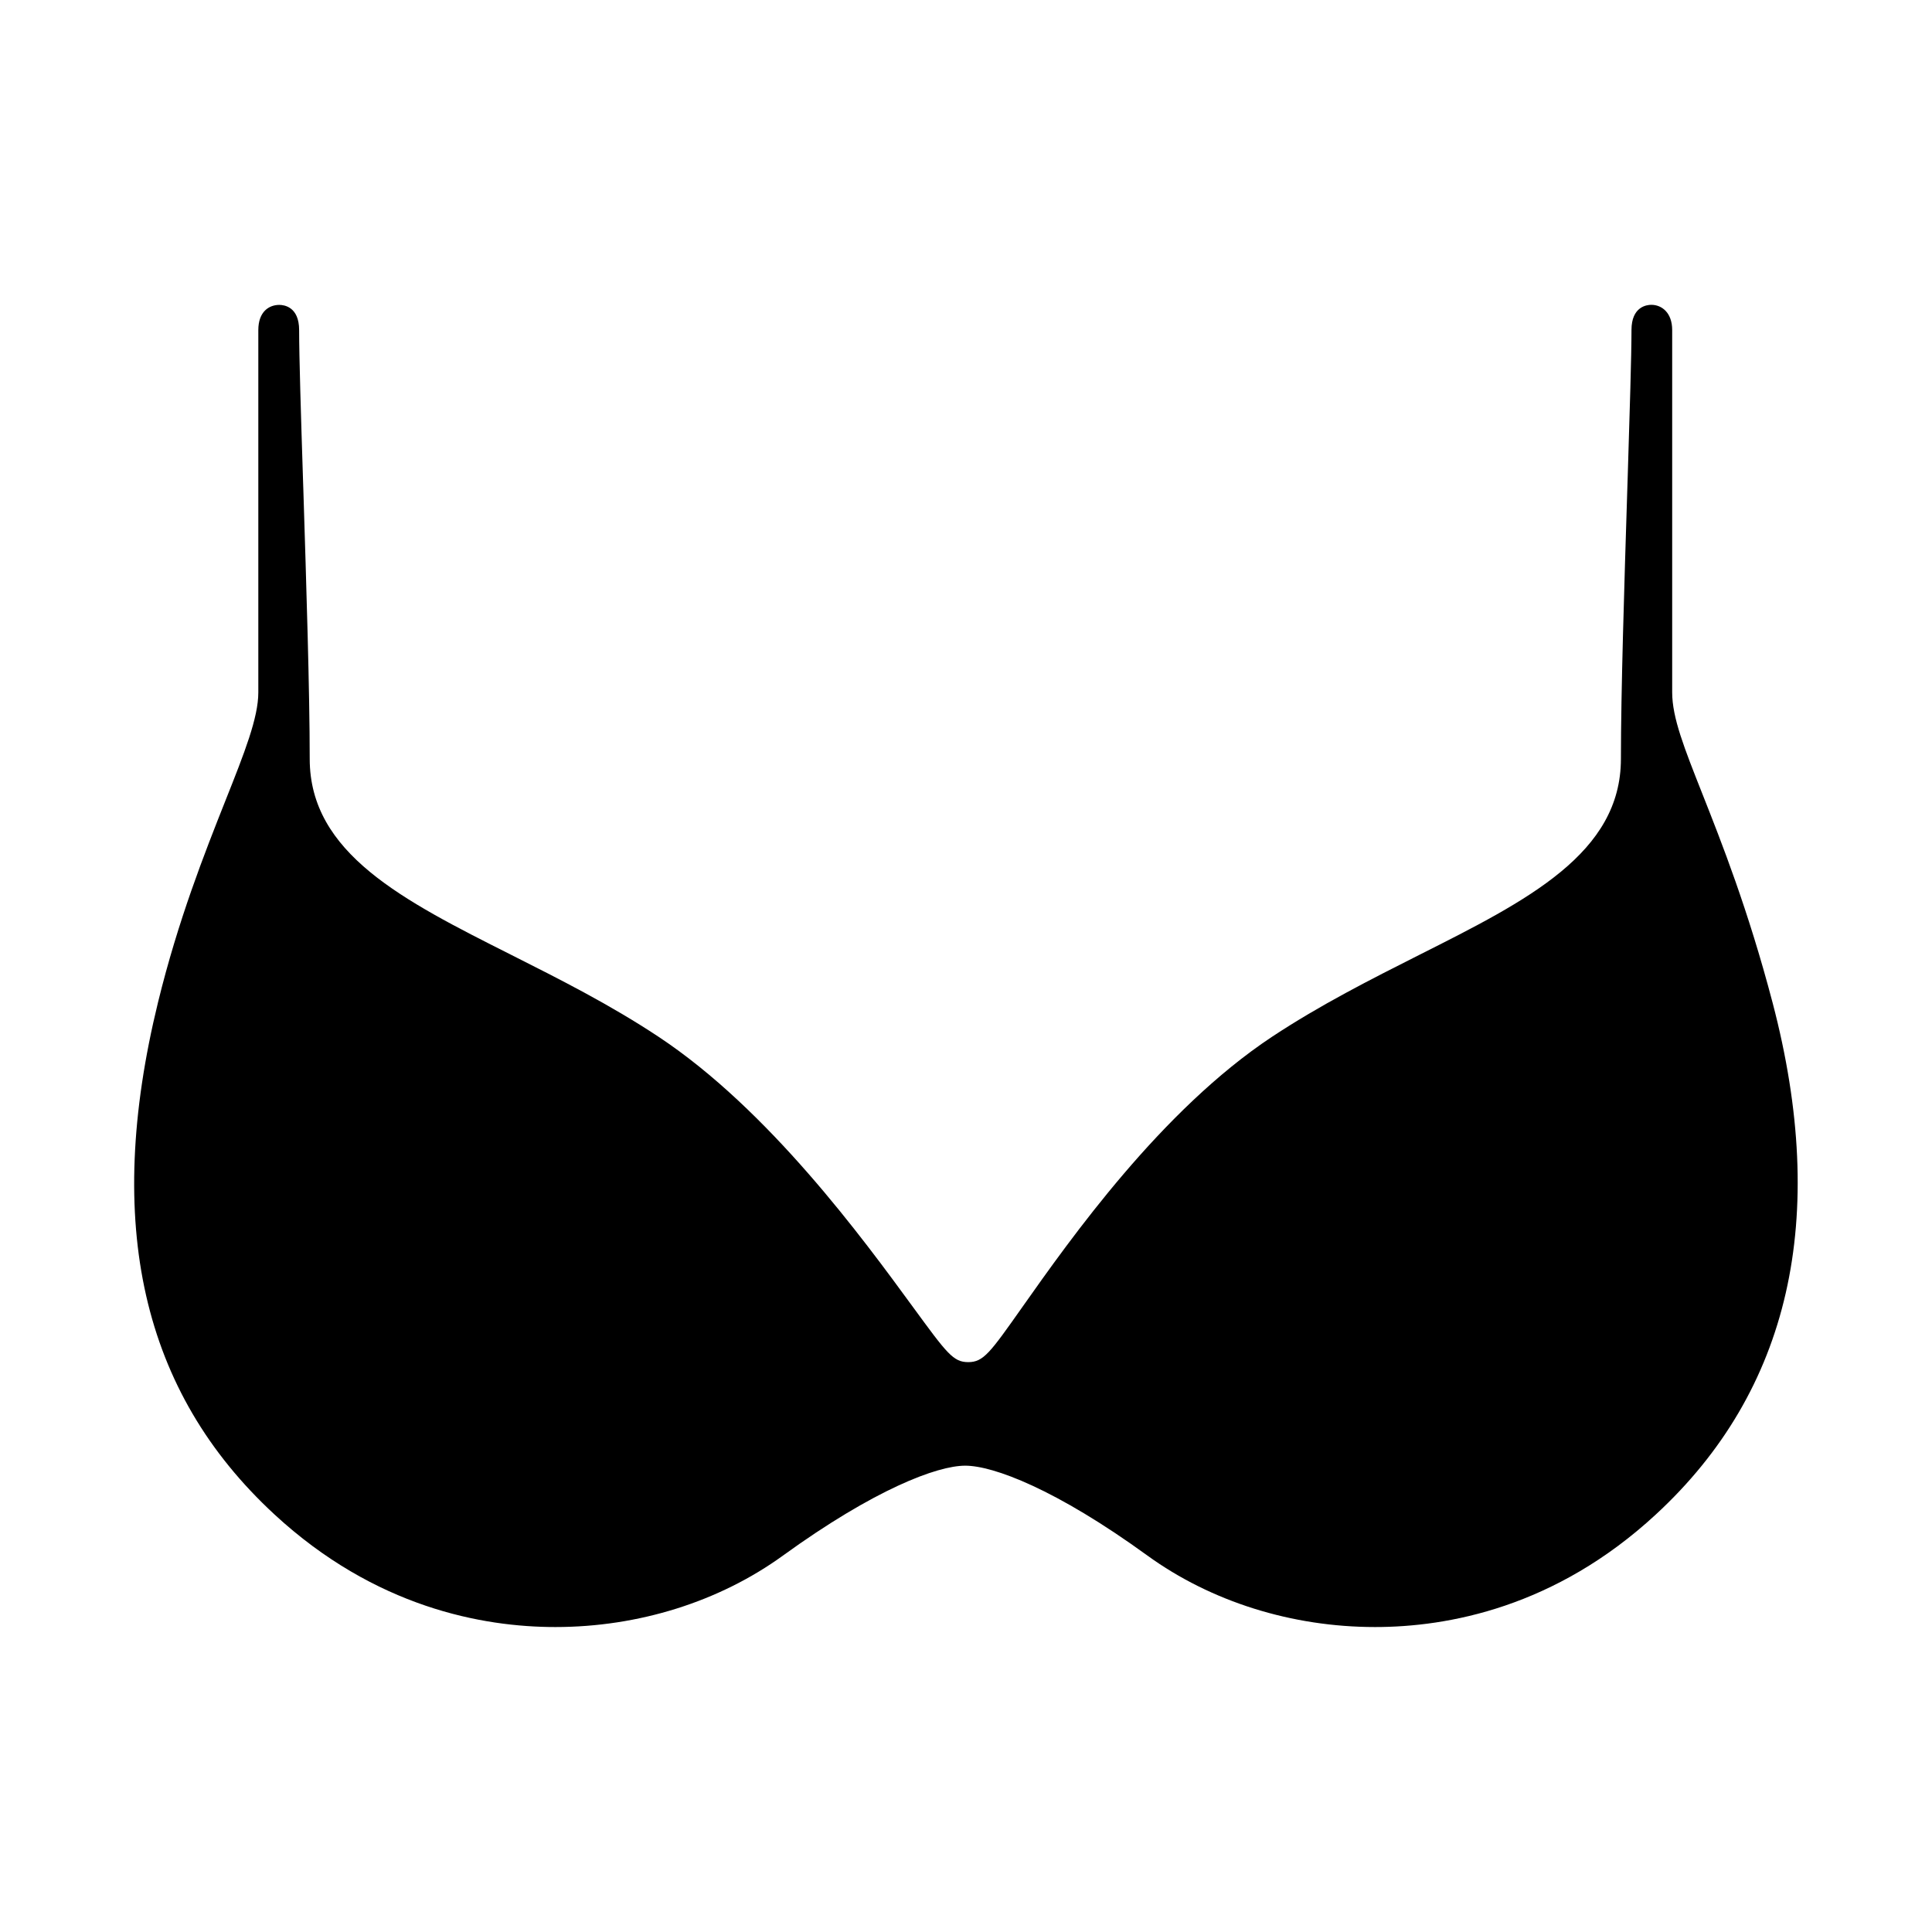
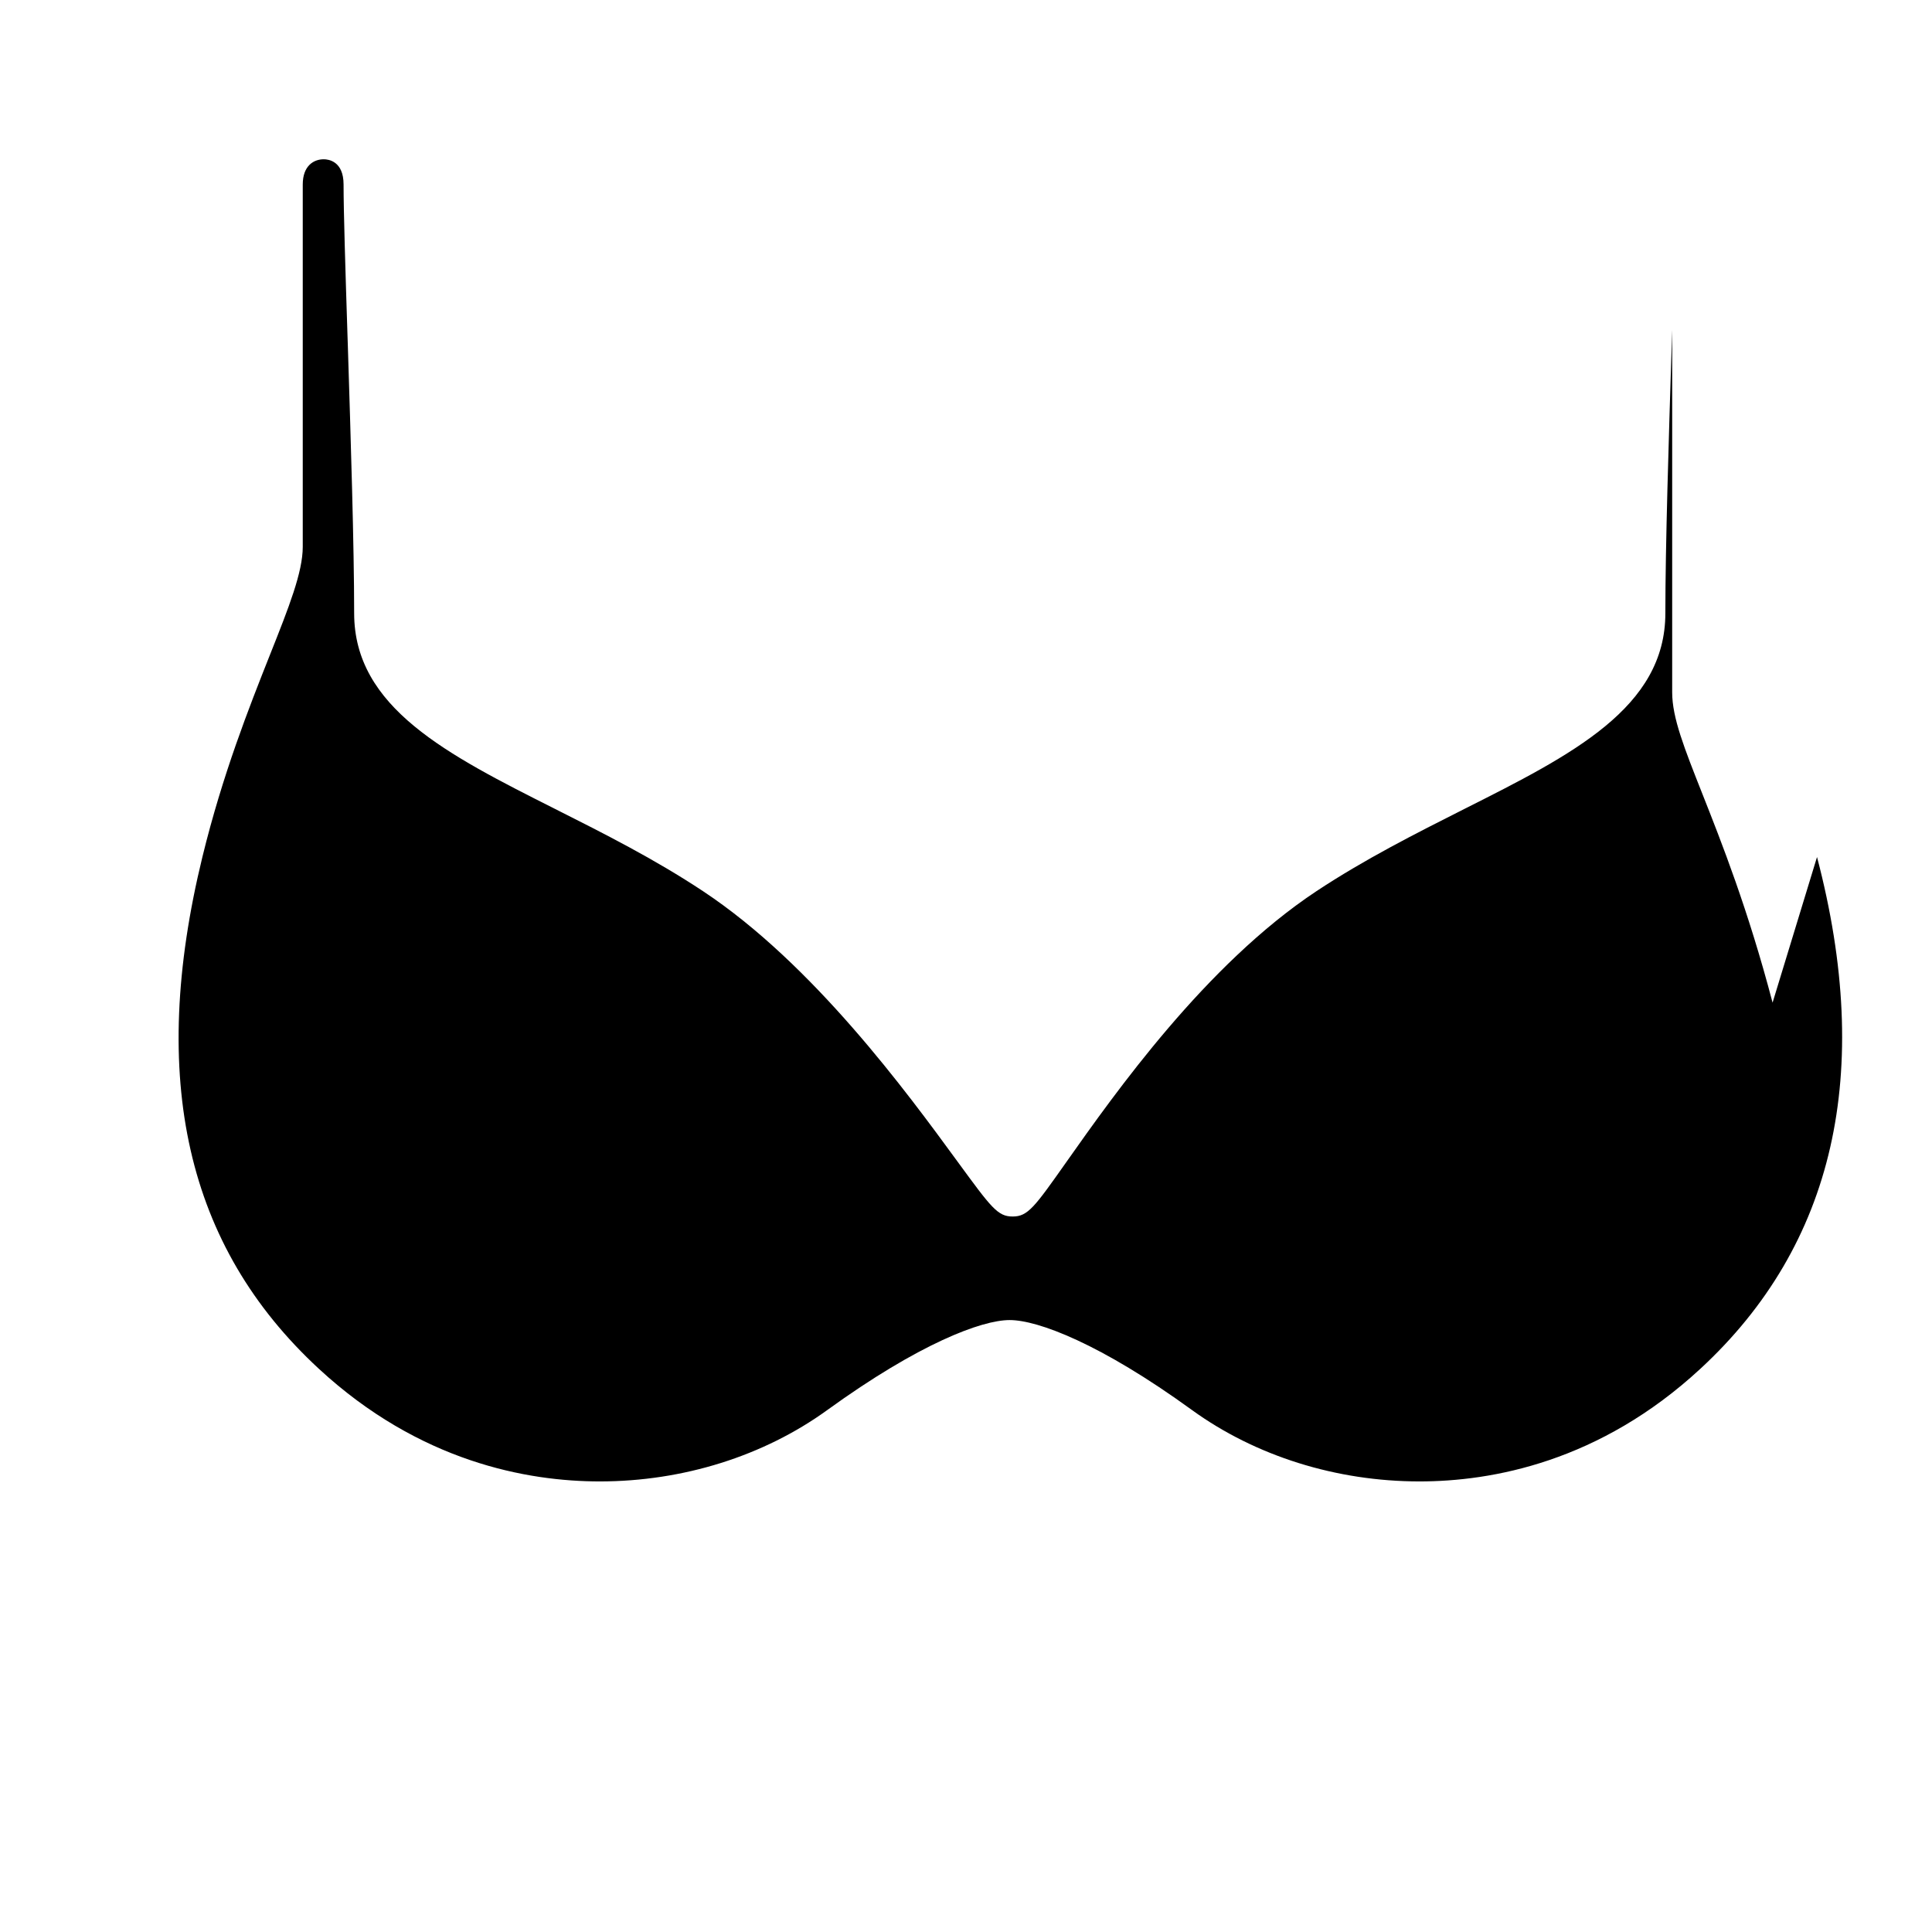
<svg xmlns="http://www.w3.org/2000/svg" fill="#000000" width="800px" height="800px" version="1.1" viewBox="144 144 512 512">
-   <path d="m613.75 409.71c-6.504-24.75-13.508-42.43-18.609-55.34-4.801-12.137-7.996-20.168-7.996-26.875v-96.039c0-4.598-2.769-6.676-5.527-6.676-1.227 0-5.258 0.488-5.258 6.676 0 6.91-0.473 21.586-0.992 38.59l-0.125 3.891c-0.789 25.047-1.684 53.449-1.684 71.164 0 25.047-24.719 37.504-53.34 51.906-12.973 6.551-26.277 13.258-39.156 21.773-29.301 19.43-53.324 53.449-66.234 71.746-8.438 11.965-10.203 14.453-14.234 14.453-3.969 0-5.606-2.234-14.656-14.609-13.336-18.246-38.148-52.207-67.383-71.59-12.926-8.566-26.262-15.273-39.156-21.773-28.605-14.406-53.324-26.859-53.324-51.906 0-17.711-0.898-46.129-1.684-71.211l-0.082-2.426c-0.566-17.648-1.039-32.891-1.039-39.988 0-6.188-4.016-6.676-5.258-6.676-2.676 0-5.559 1.746-5.559 6.676v96.039c0 6.691-3.637 15.902-8.691 28.605-5.59 14.09-12.531 31.629-17.887 53.5-14.375 58.852-4.297 103.23 30.844 135.71 26.688 24.672 55.215 29.852 74.453 29.852 22.043 0 43.453-6.723 60.301-18.926 24.262-17.57 40.871-23.836 48.32-23.836 7.461 0 24.074 6.25 48.305 23.836 16.848 12.203 38.273 18.926 60.316 18.926 19.238 0 47.75-5.18 74.422-29.852 35.527-32.816 45.918-78.441 30.914-135.62z" />
+   <path d="m613.75 409.71c-6.504-24.75-13.508-42.43-18.609-55.34-4.801-12.137-7.996-20.168-7.996-26.875v-96.039l-0.125 3.891c-0.789 25.047-1.684 53.449-1.684 71.164 0 25.047-24.719 37.504-53.34 51.906-12.973 6.551-26.277 13.258-39.156 21.773-29.301 19.43-53.324 53.449-66.234 71.746-8.438 11.965-10.203 14.453-14.234 14.453-3.969 0-5.606-2.234-14.656-14.609-13.336-18.246-38.148-52.207-67.383-71.59-12.926-8.566-26.262-15.273-39.156-21.773-28.605-14.406-53.324-26.859-53.324-51.906 0-17.711-0.898-46.129-1.684-71.211l-0.082-2.426c-0.566-17.648-1.039-32.891-1.039-39.988 0-6.188-4.016-6.676-5.258-6.676-2.676 0-5.559 1.746-5.559 6.676v96.039c0 6.691-3.637 15.902-8.691 28.605-5.59 14.09-12.531 31.629-17.887 53.5-14.375 58.852-4.297 103.23 30.844 135.71 26.688 24.672 55.215 29.852 74.453 29.852 22.043 0 43.453-6.723 60.301-18.926 24.262-17.57 40.871-23.836 48.32-23.836 7.461 0 24.074 6.25 48.305 23.836 16.848 12.203 38.273 18.926 60.316 18.926 19.238 0 47.75-5.18 74.422-29.852 35.527-32.816 45.918-78.441 30.914-135.62z" />
</svg>